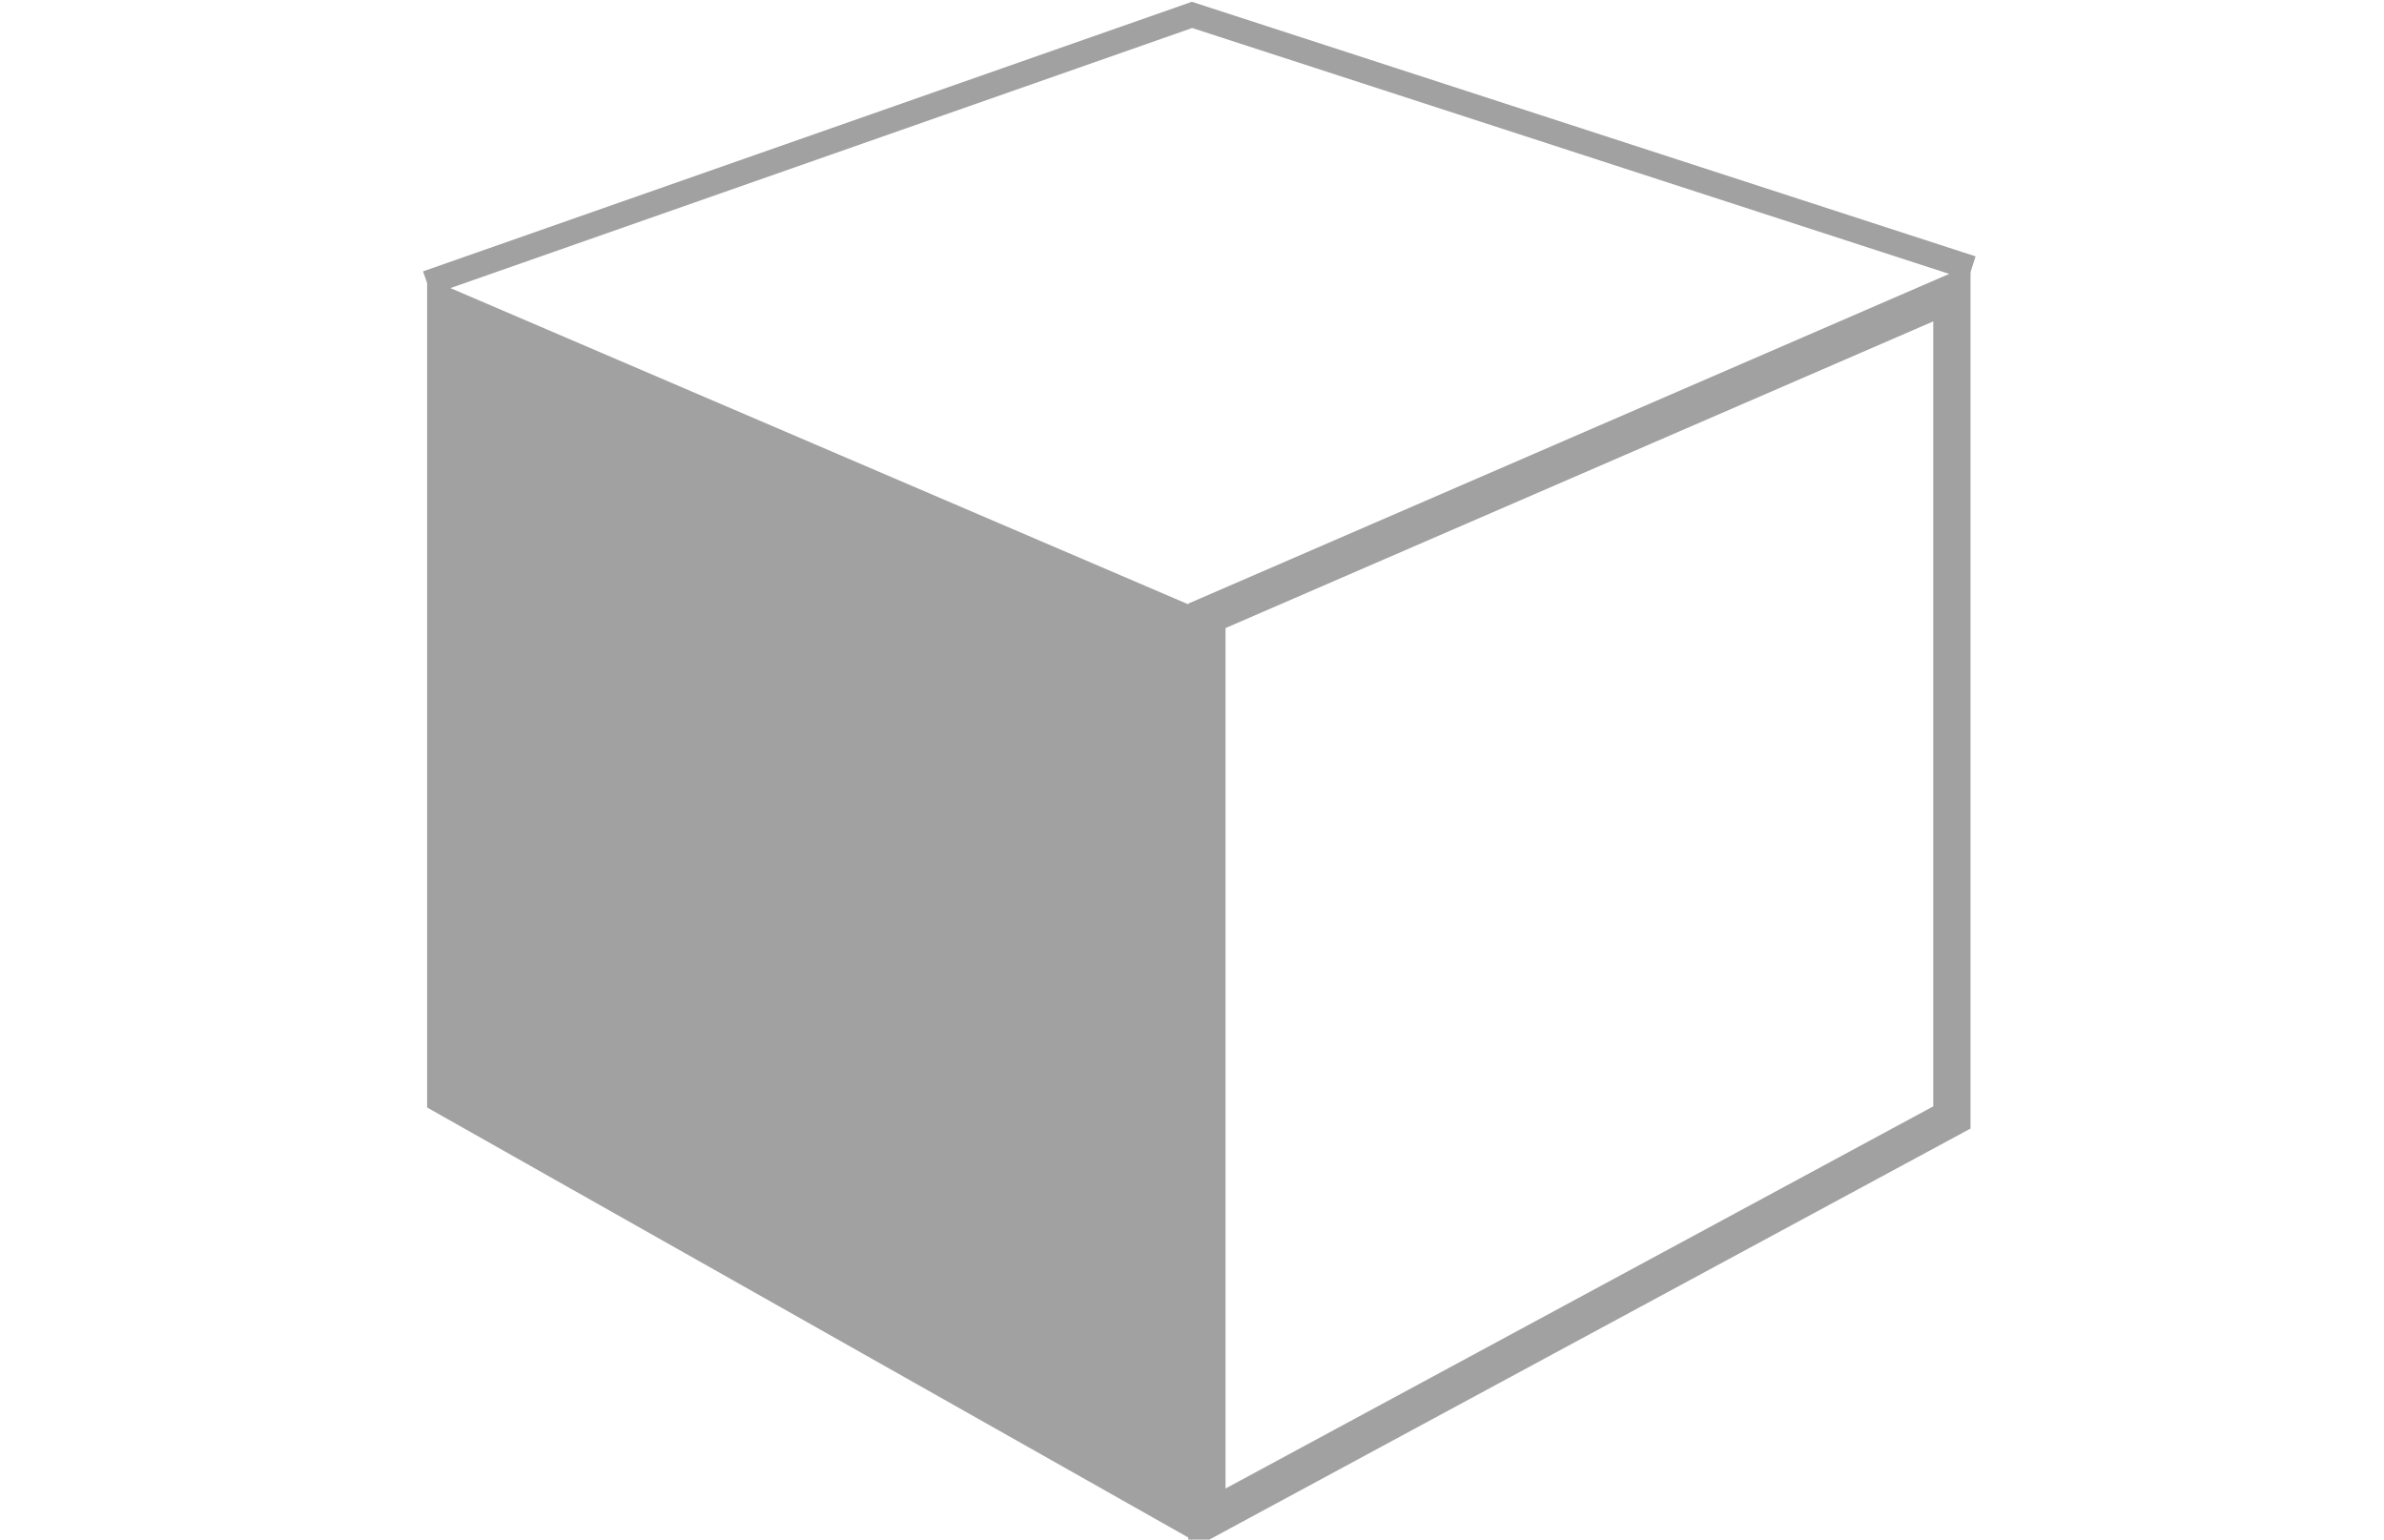
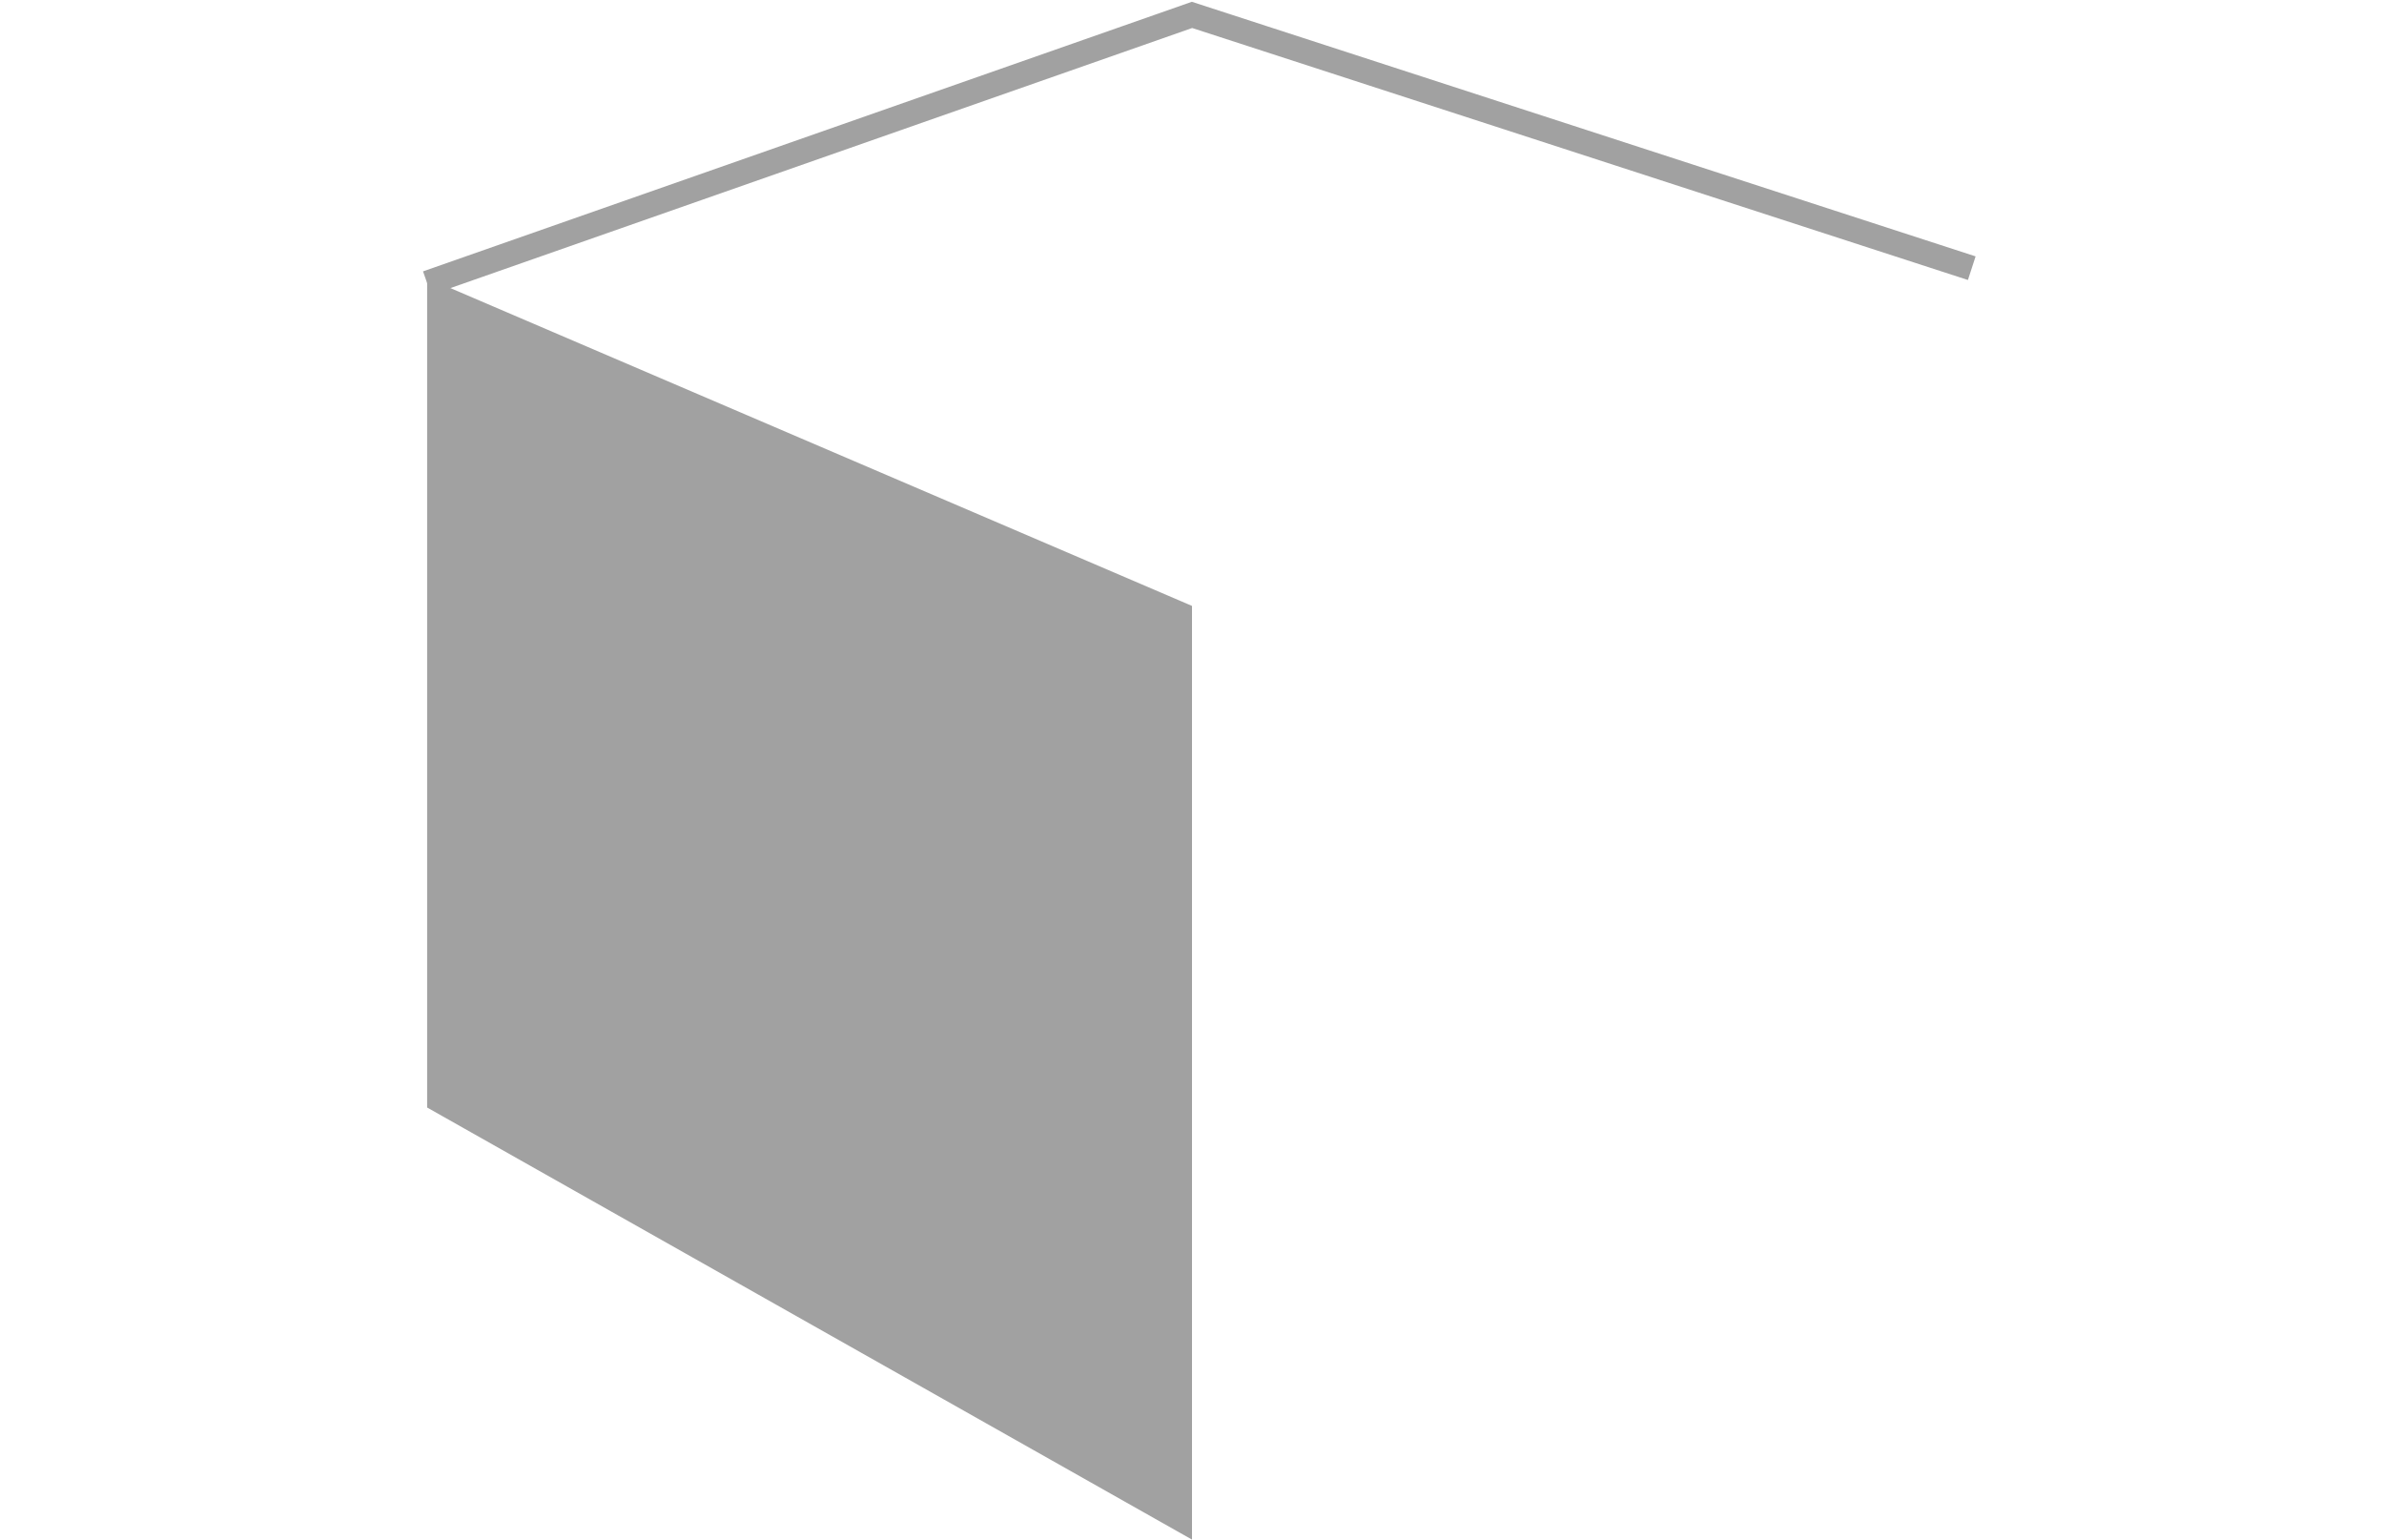
<svg xmlns="http://www.w3.org/2000/svg" version="1.1" id="Layer_1" x="0px" y="0px" viewBox="0 0 48 31" style="enable-background:new 0 0 48 31;" xml:space="preserve">
  <style type="text/css">
	.st0{fill:#A1A1A1;}
	.st1{fill:none;stroke:#A1A1A1;stroke-width:0.75;stroke-miterlimit:10;}
	.st2{fill:none;stroke:#A1A1A1;stroke-width:0.5;stroke-miterlimit:10;}
</style>
  <title>logo icon</title>
  <g id="Layer_2_1_">
    <g id="Layer_1-2">
      <polygon class="st0" points="8.6,5.6 8.6,22.3 24,31 24,12.2   " />
-       <polygon class="st1" points="24.3,12.4 39.3,5.9 39.3,22.5 24.3,30.6   " />
      <polyline class="st2" points="39.7,5.4 24,0.3 8.6,5.7   " />
    </g>
  </g>
</svg>